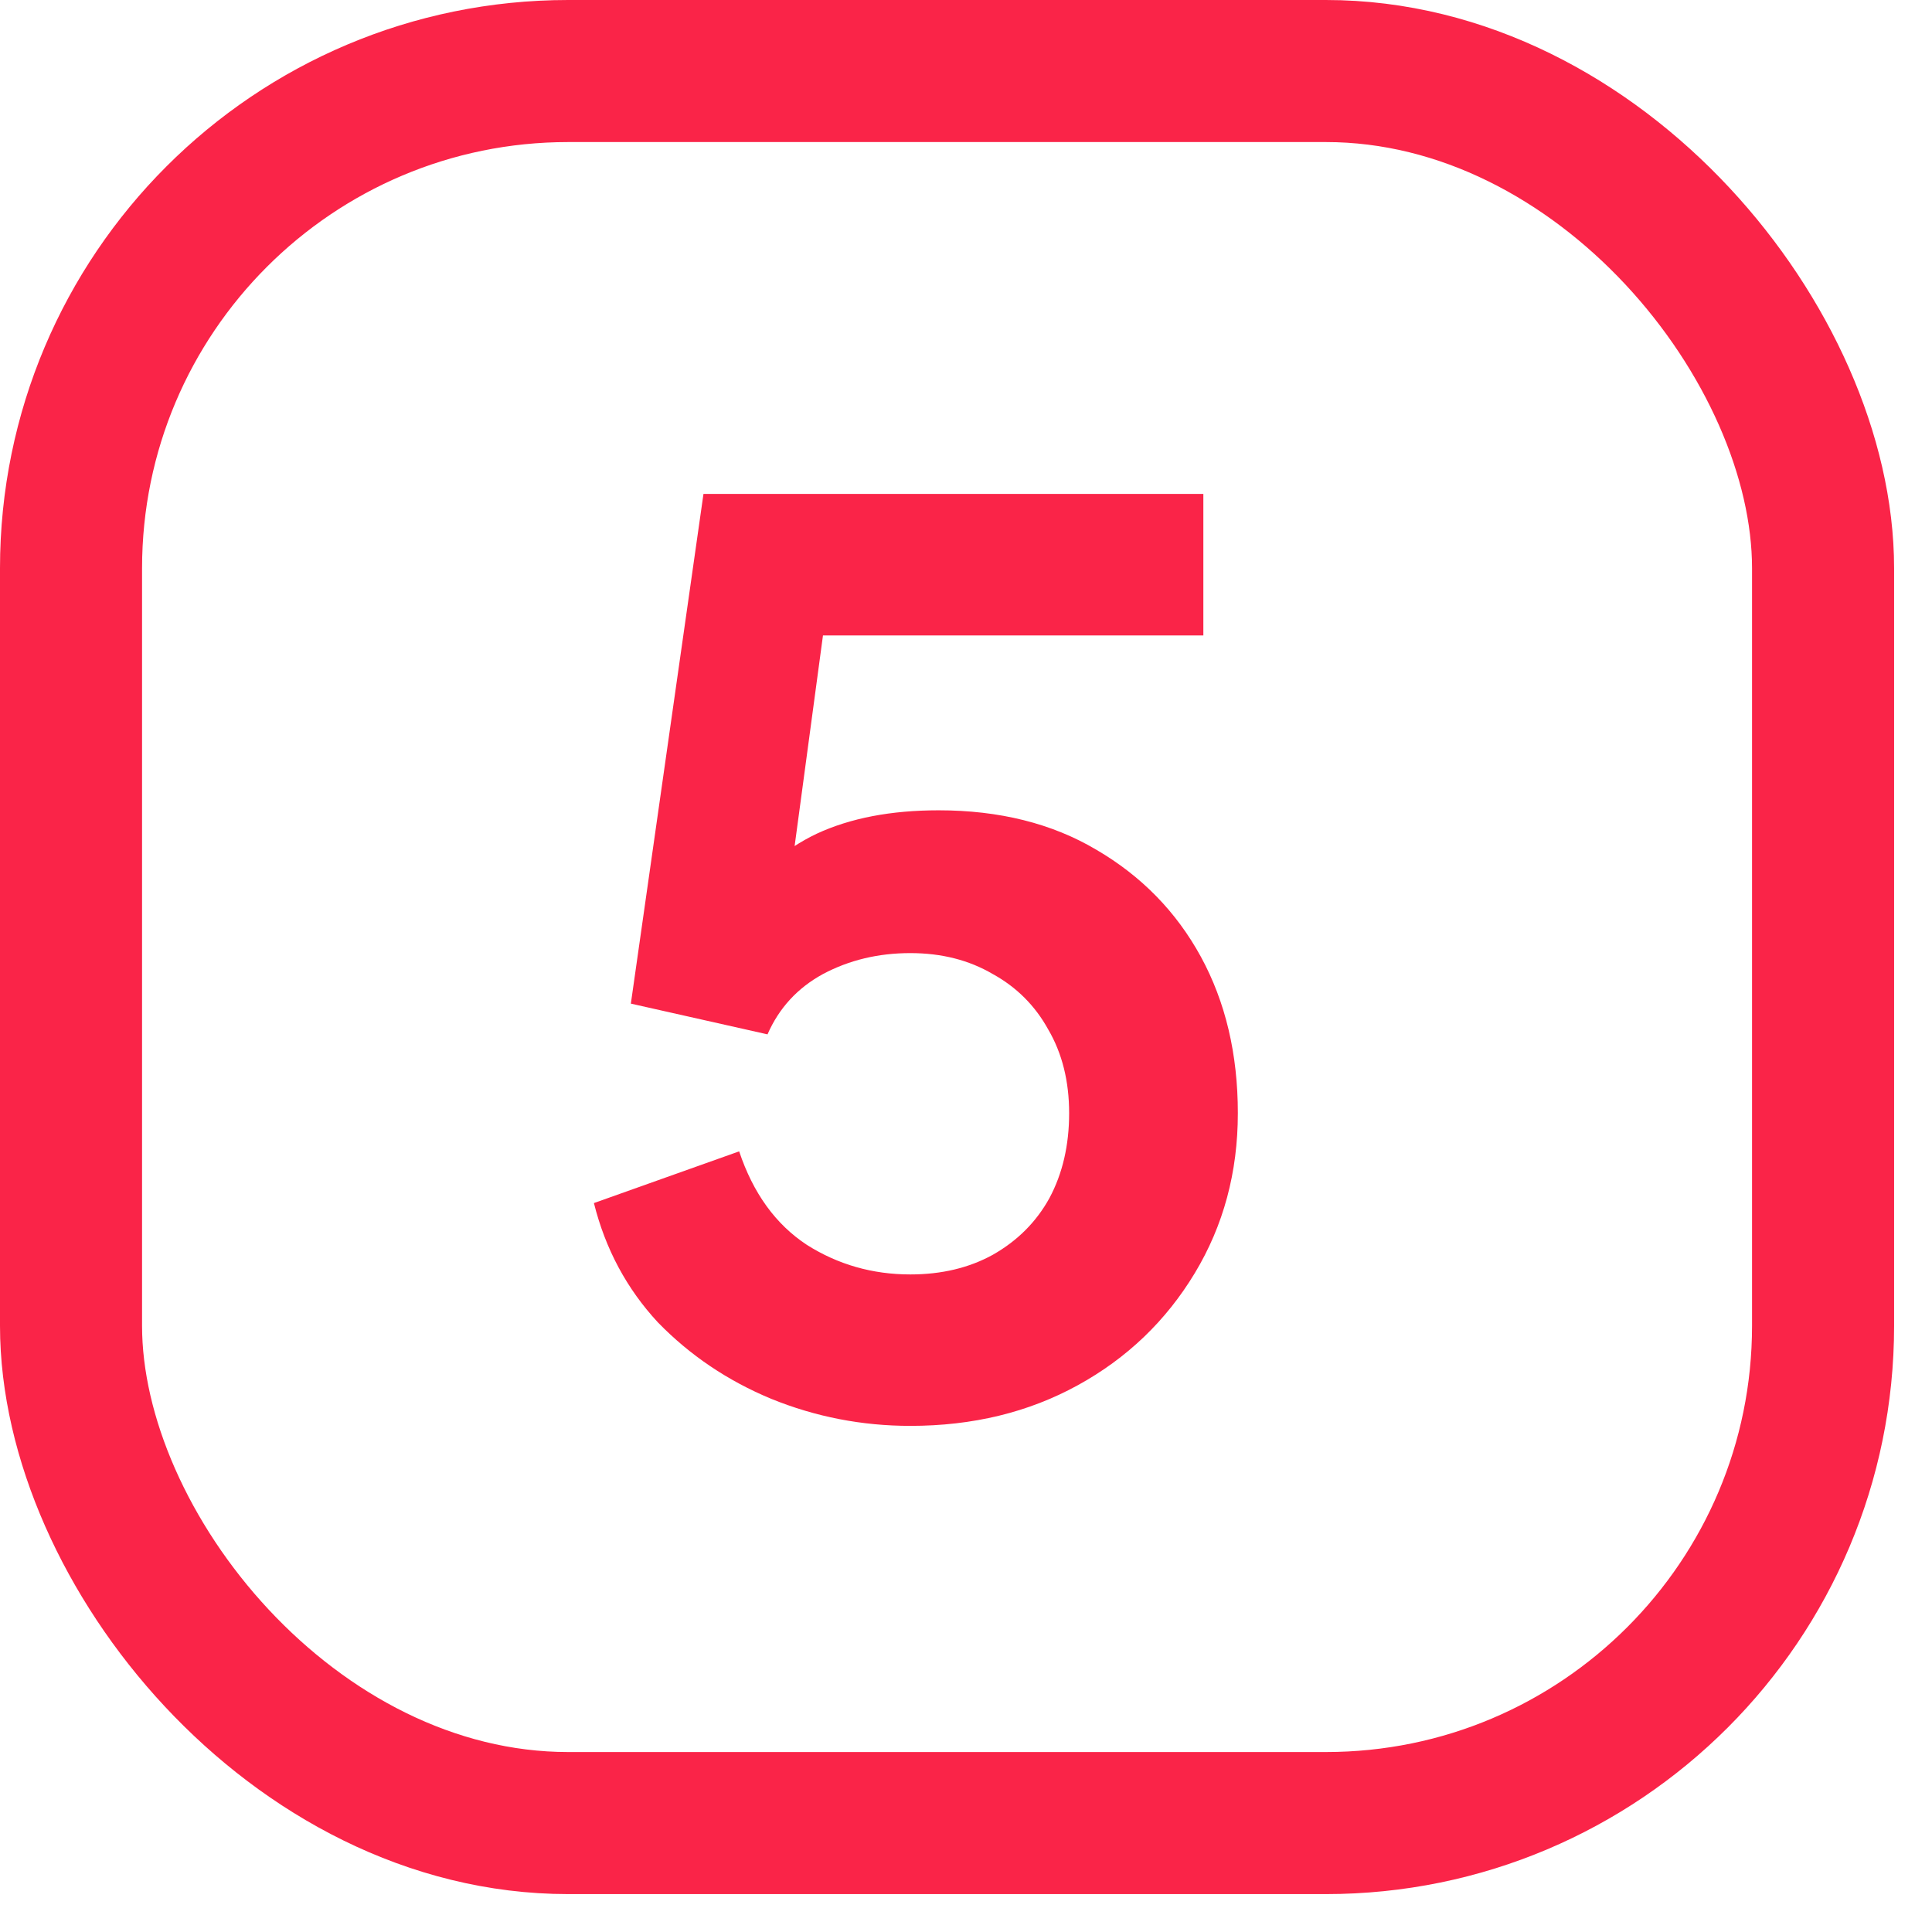
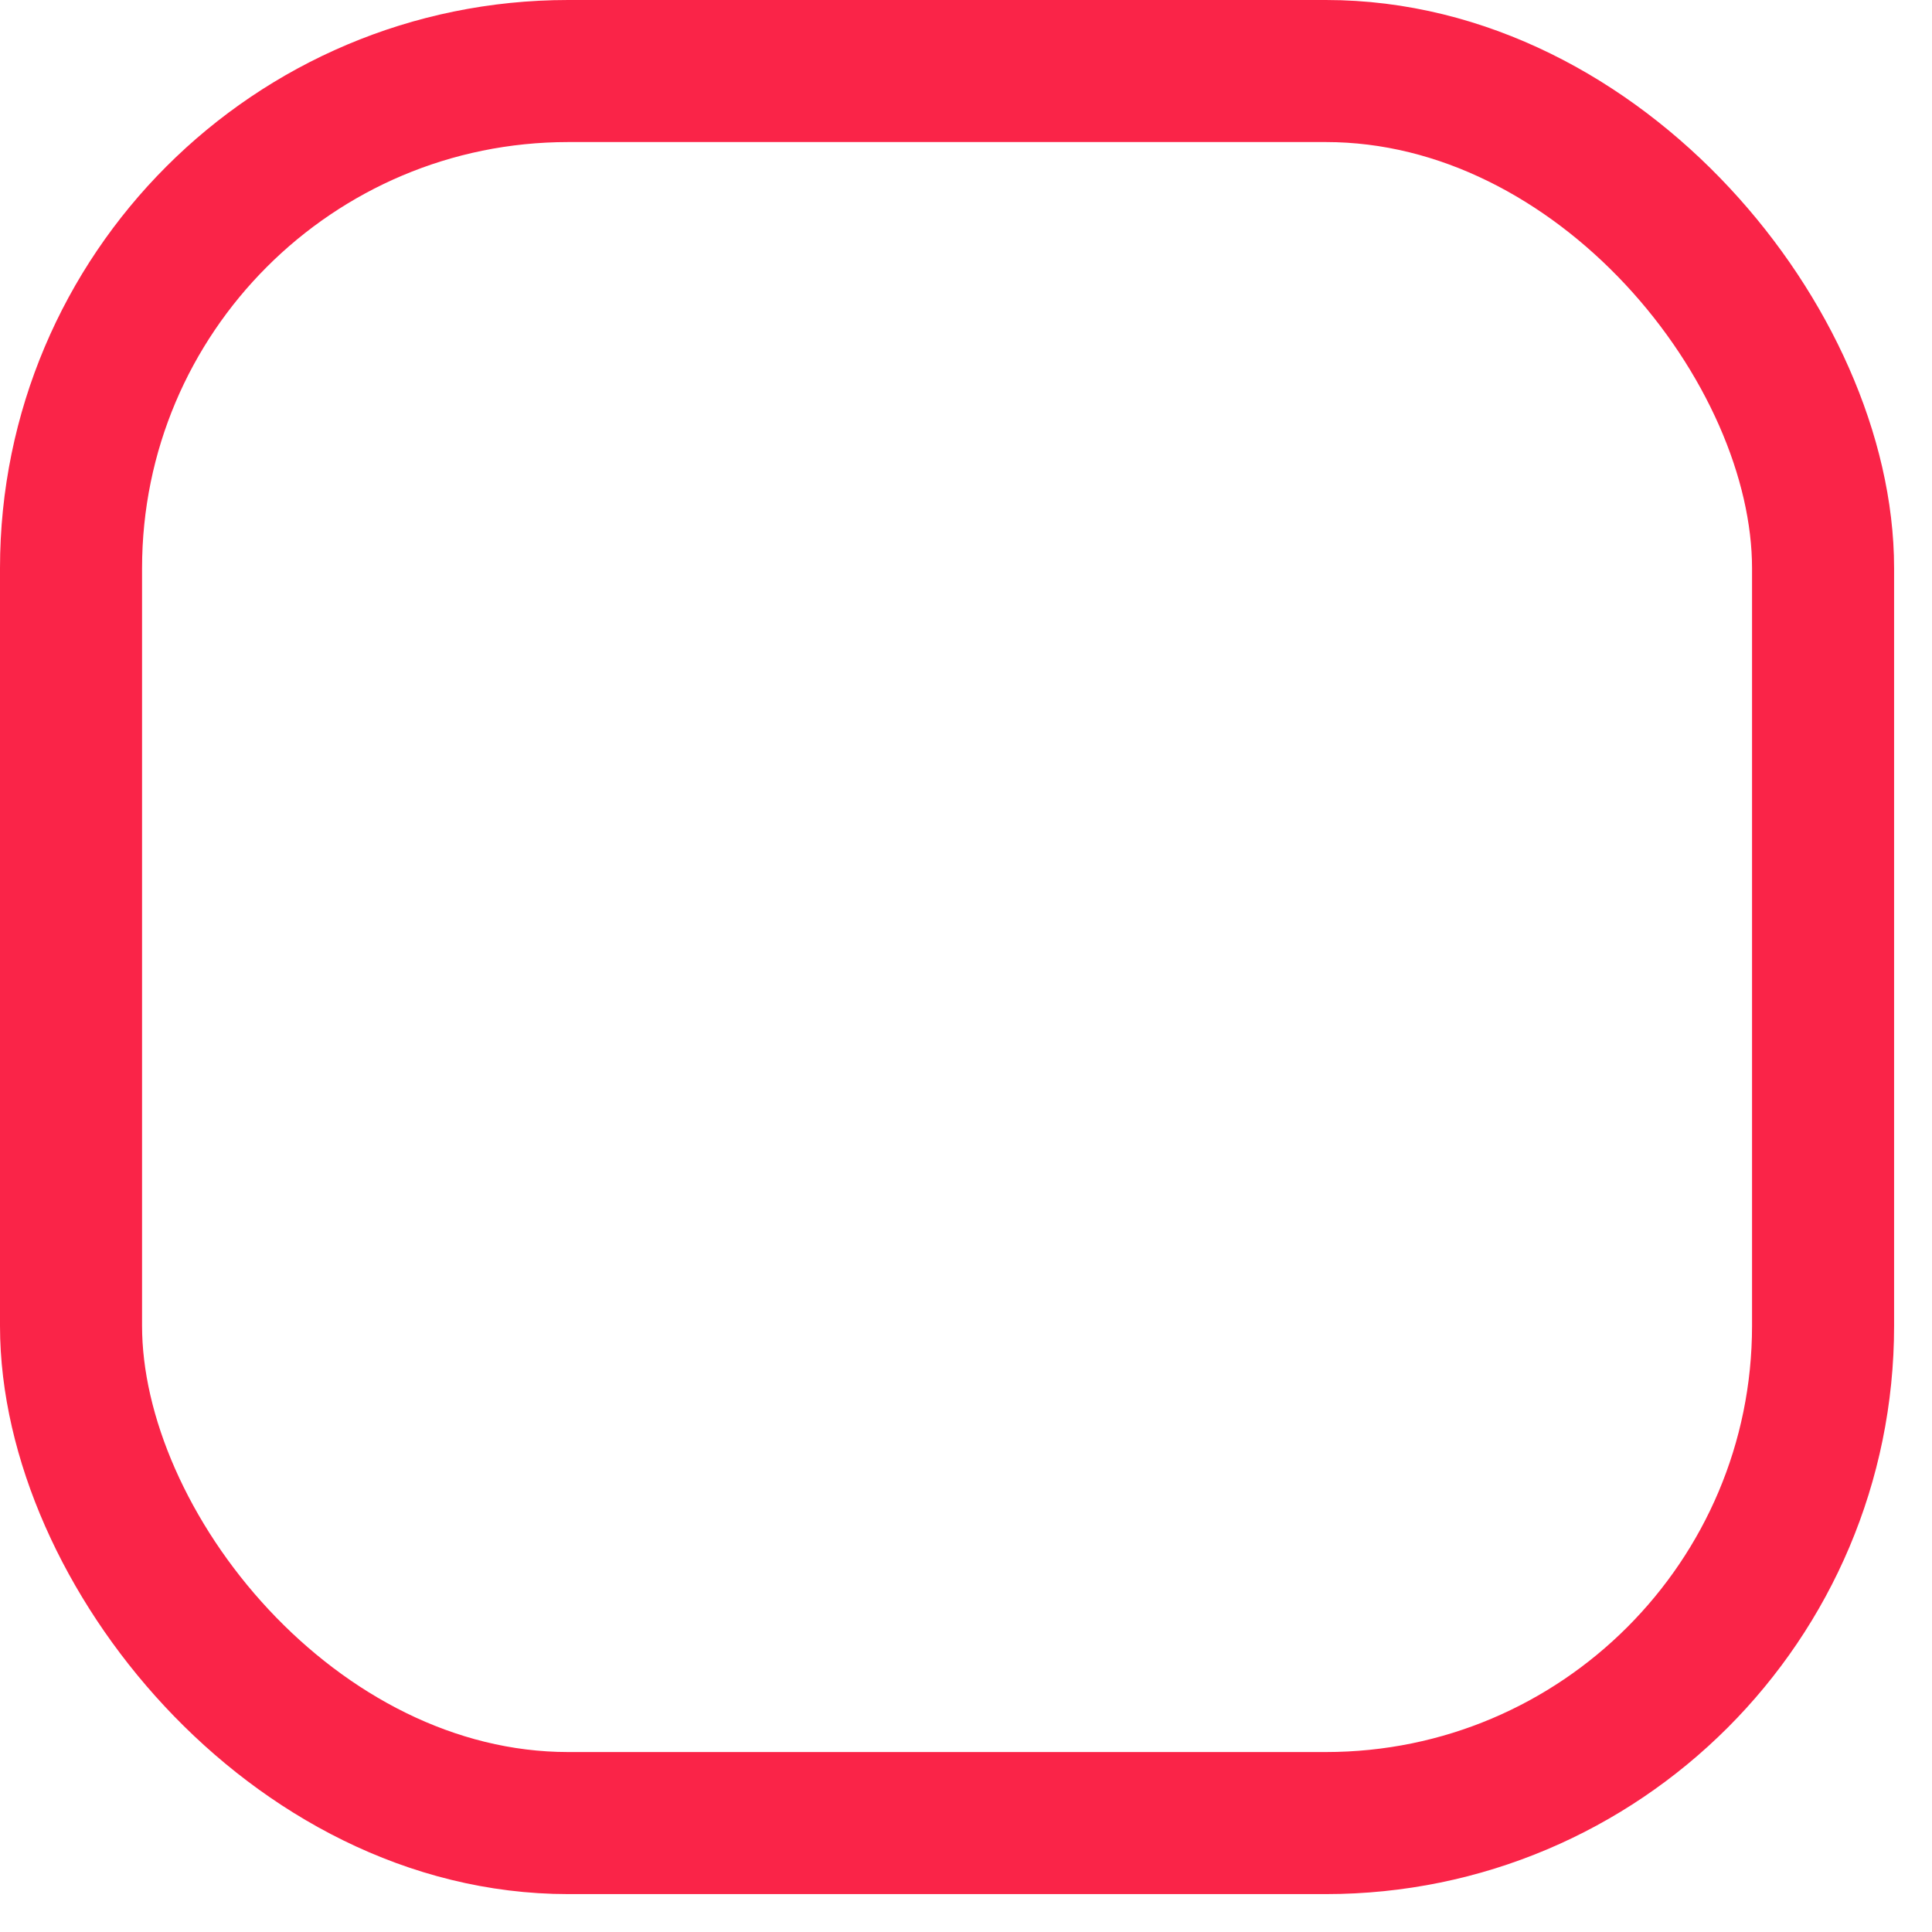
<svg xmlns="http://www.w3.org/2000/svg" fill="none" height="100%" overflow="visible" preserveAspectRatio="none" style="display: block;" viewBox="0 0 34 34" width="100%">
  <g id="Group 1061">
    <rect height="30.833" id="Rectangle 1143" rx="8.75" stroke="#FA2448" stroke-width="2.5" width="30.833" x="1.25" y="1.25" />
-     <path d="M16.02 25.093C15.168 25.093 14.352 24.934 13.572 24.617C12.806 24.299 12.142 23.851 11.579 23.273C11.03 22.681 10.654 21.981 10.452 21.172L13.008 20.262C13.254 20.998 13.651 21.547 14.2 21.908C14.749 22.255 15.356 22.428 16.02 22.428C16.569 22.428 17.053 22.313 17.472 22.082C17.905 21.836 18.237 21.504 18.468 21.085C18.7 20.652 18.815 20.153 18.815 19.59C18.815 19.027 18.692 18.536 18.447 18.117C18.216 17.698 17.891 17.373 17.472 17.142C17.053 16.896 16.569 16.773 16.02 16.773C15.457 16.773 14.944 16.896 14.482 17.142C14.034 17.387 13.709 17.741 13.507 18.203L11.102 17.662L12.38 8.692H21.177V11.183H13.55L14.655 9.905L13.745 16.665L12.9 15.972C13.305 15.379 13.796 14.946 14.373 14.672C14.966 14.397 15.681 14.26 16.518 14.26C17.587 14.26 18.512 14.491 19.292 14.953C20.086 15.416 20.7 16.044 21.134 16.838C21.567 17.633 21.784 18.55 21.784 19.59C21.784 20.63 21.531 21.569 21.025 22.407C20.52 23.244 19.834 23.902 18.967 24.378C18.1 24.855 17.118 25.093 16.02 25.093Z" fill="#FA2448" id="5" />
  </g>
</svg>